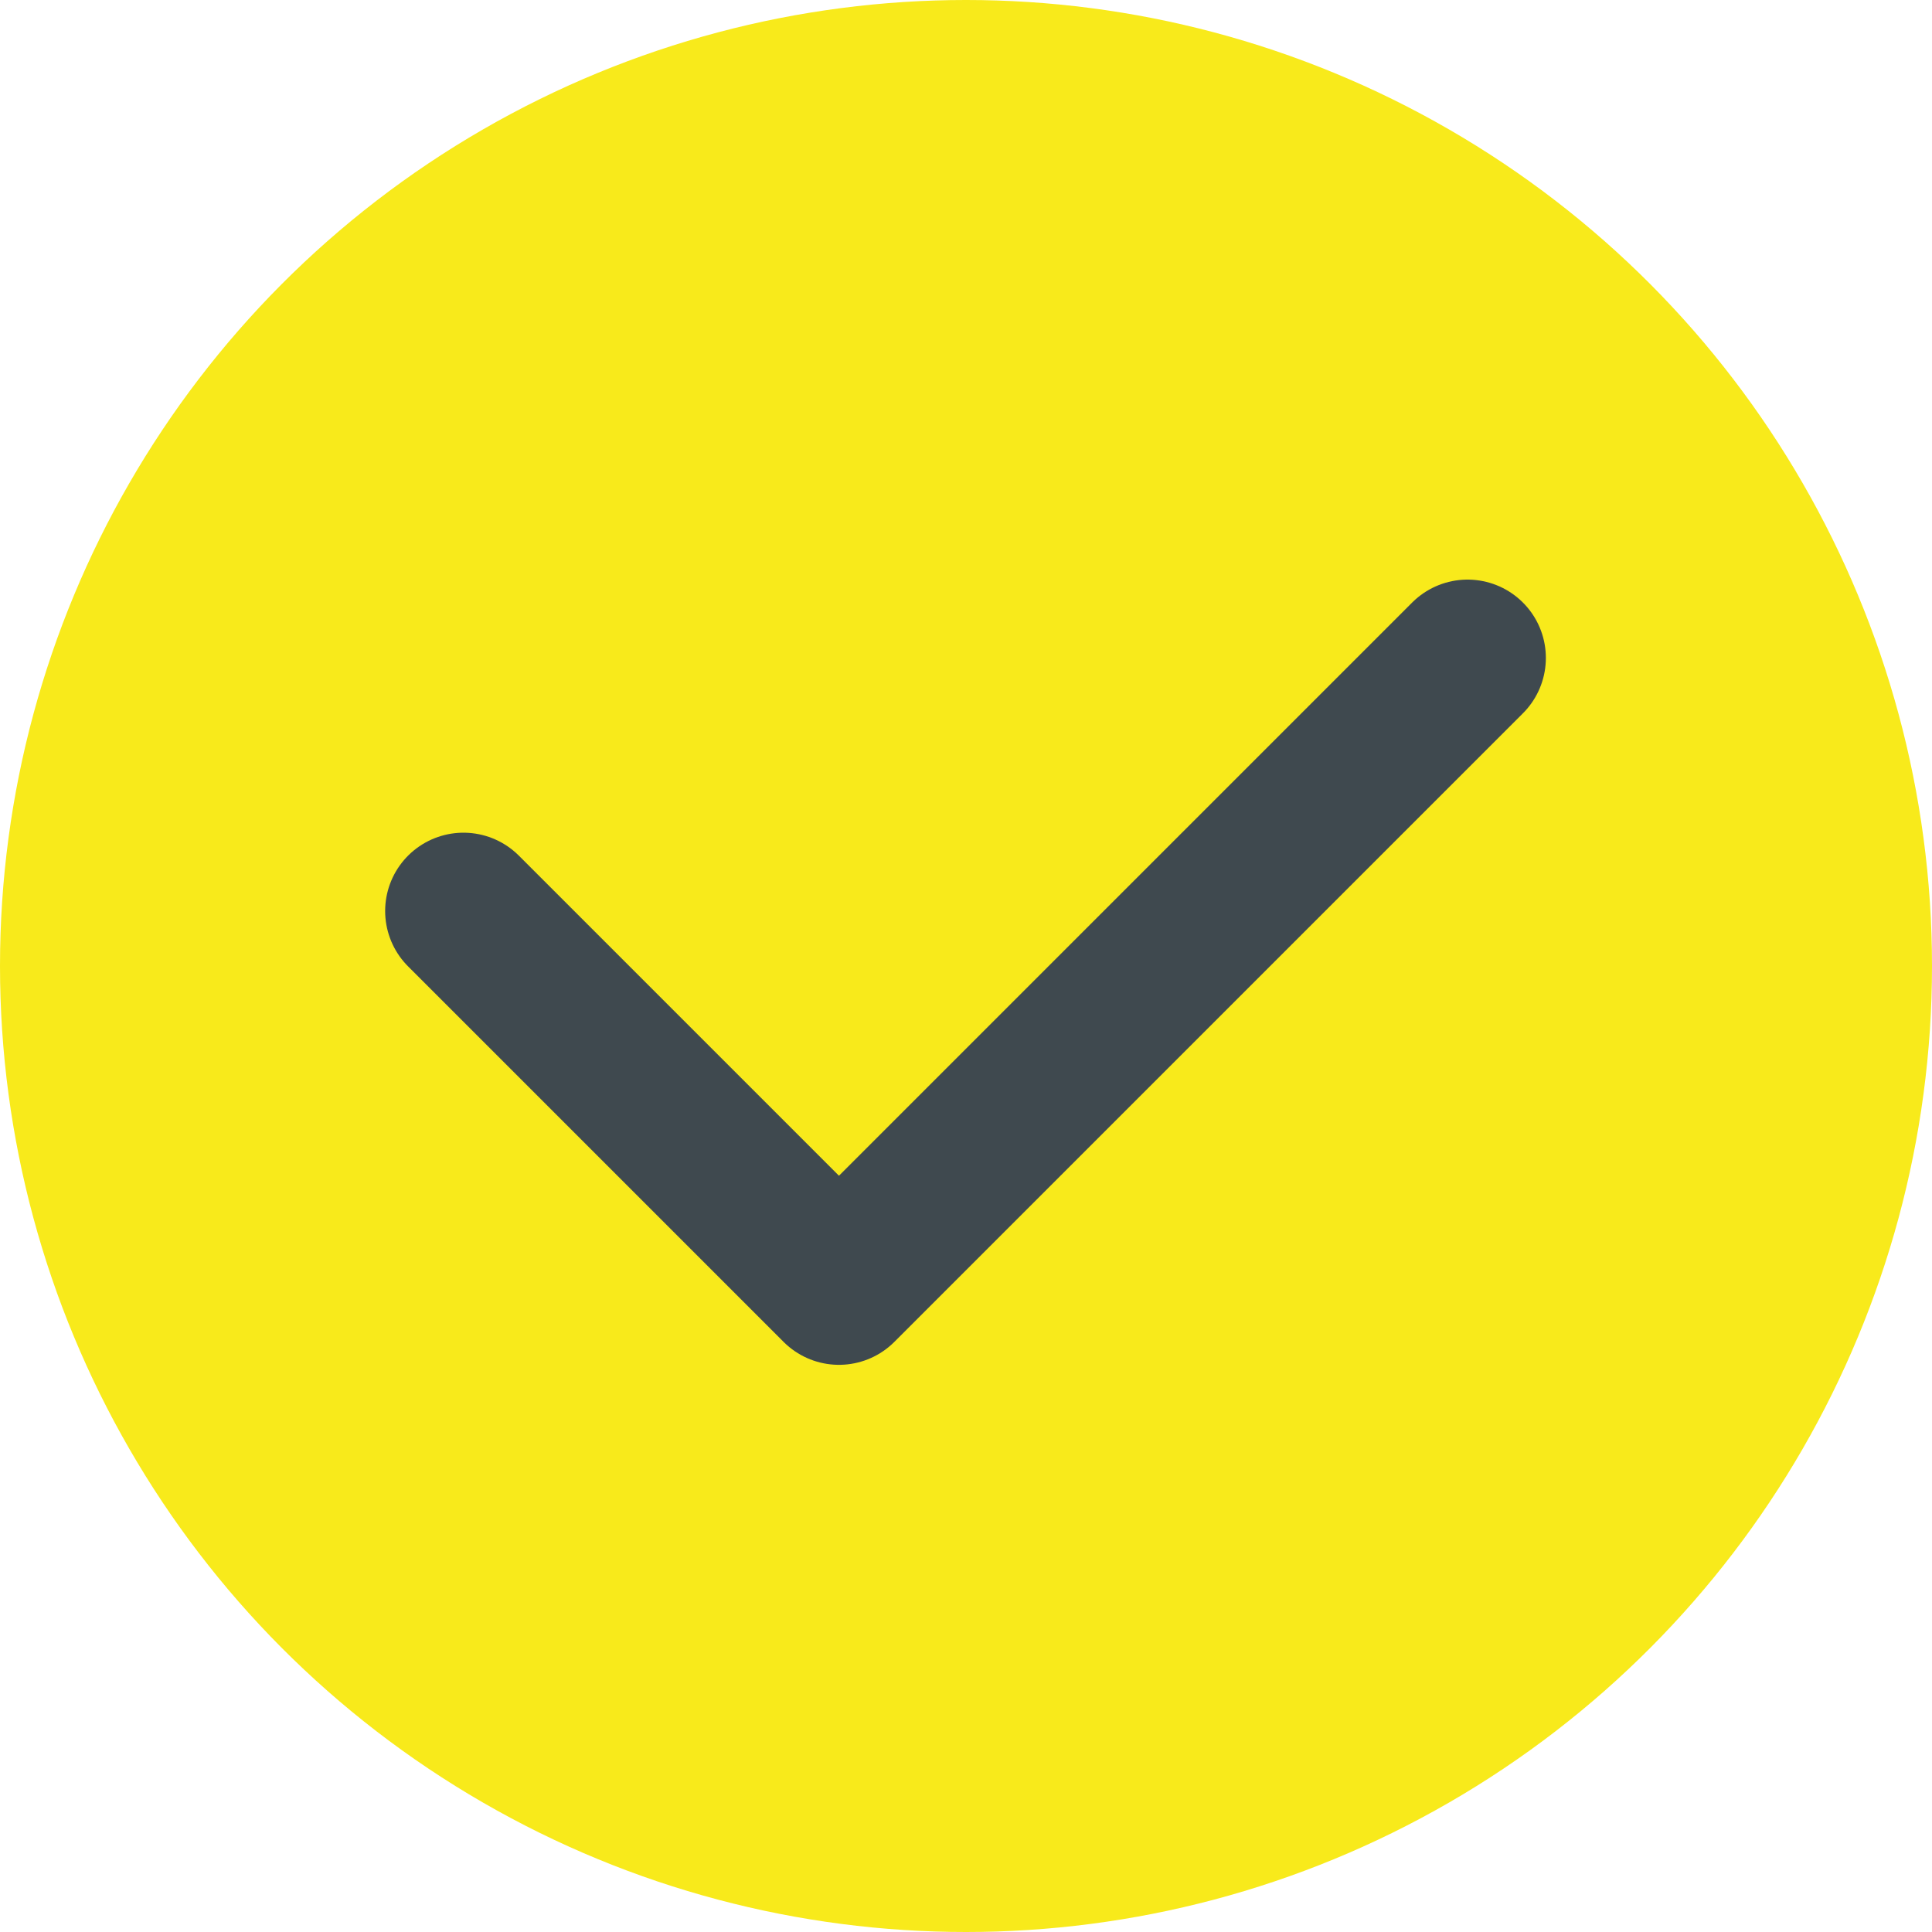
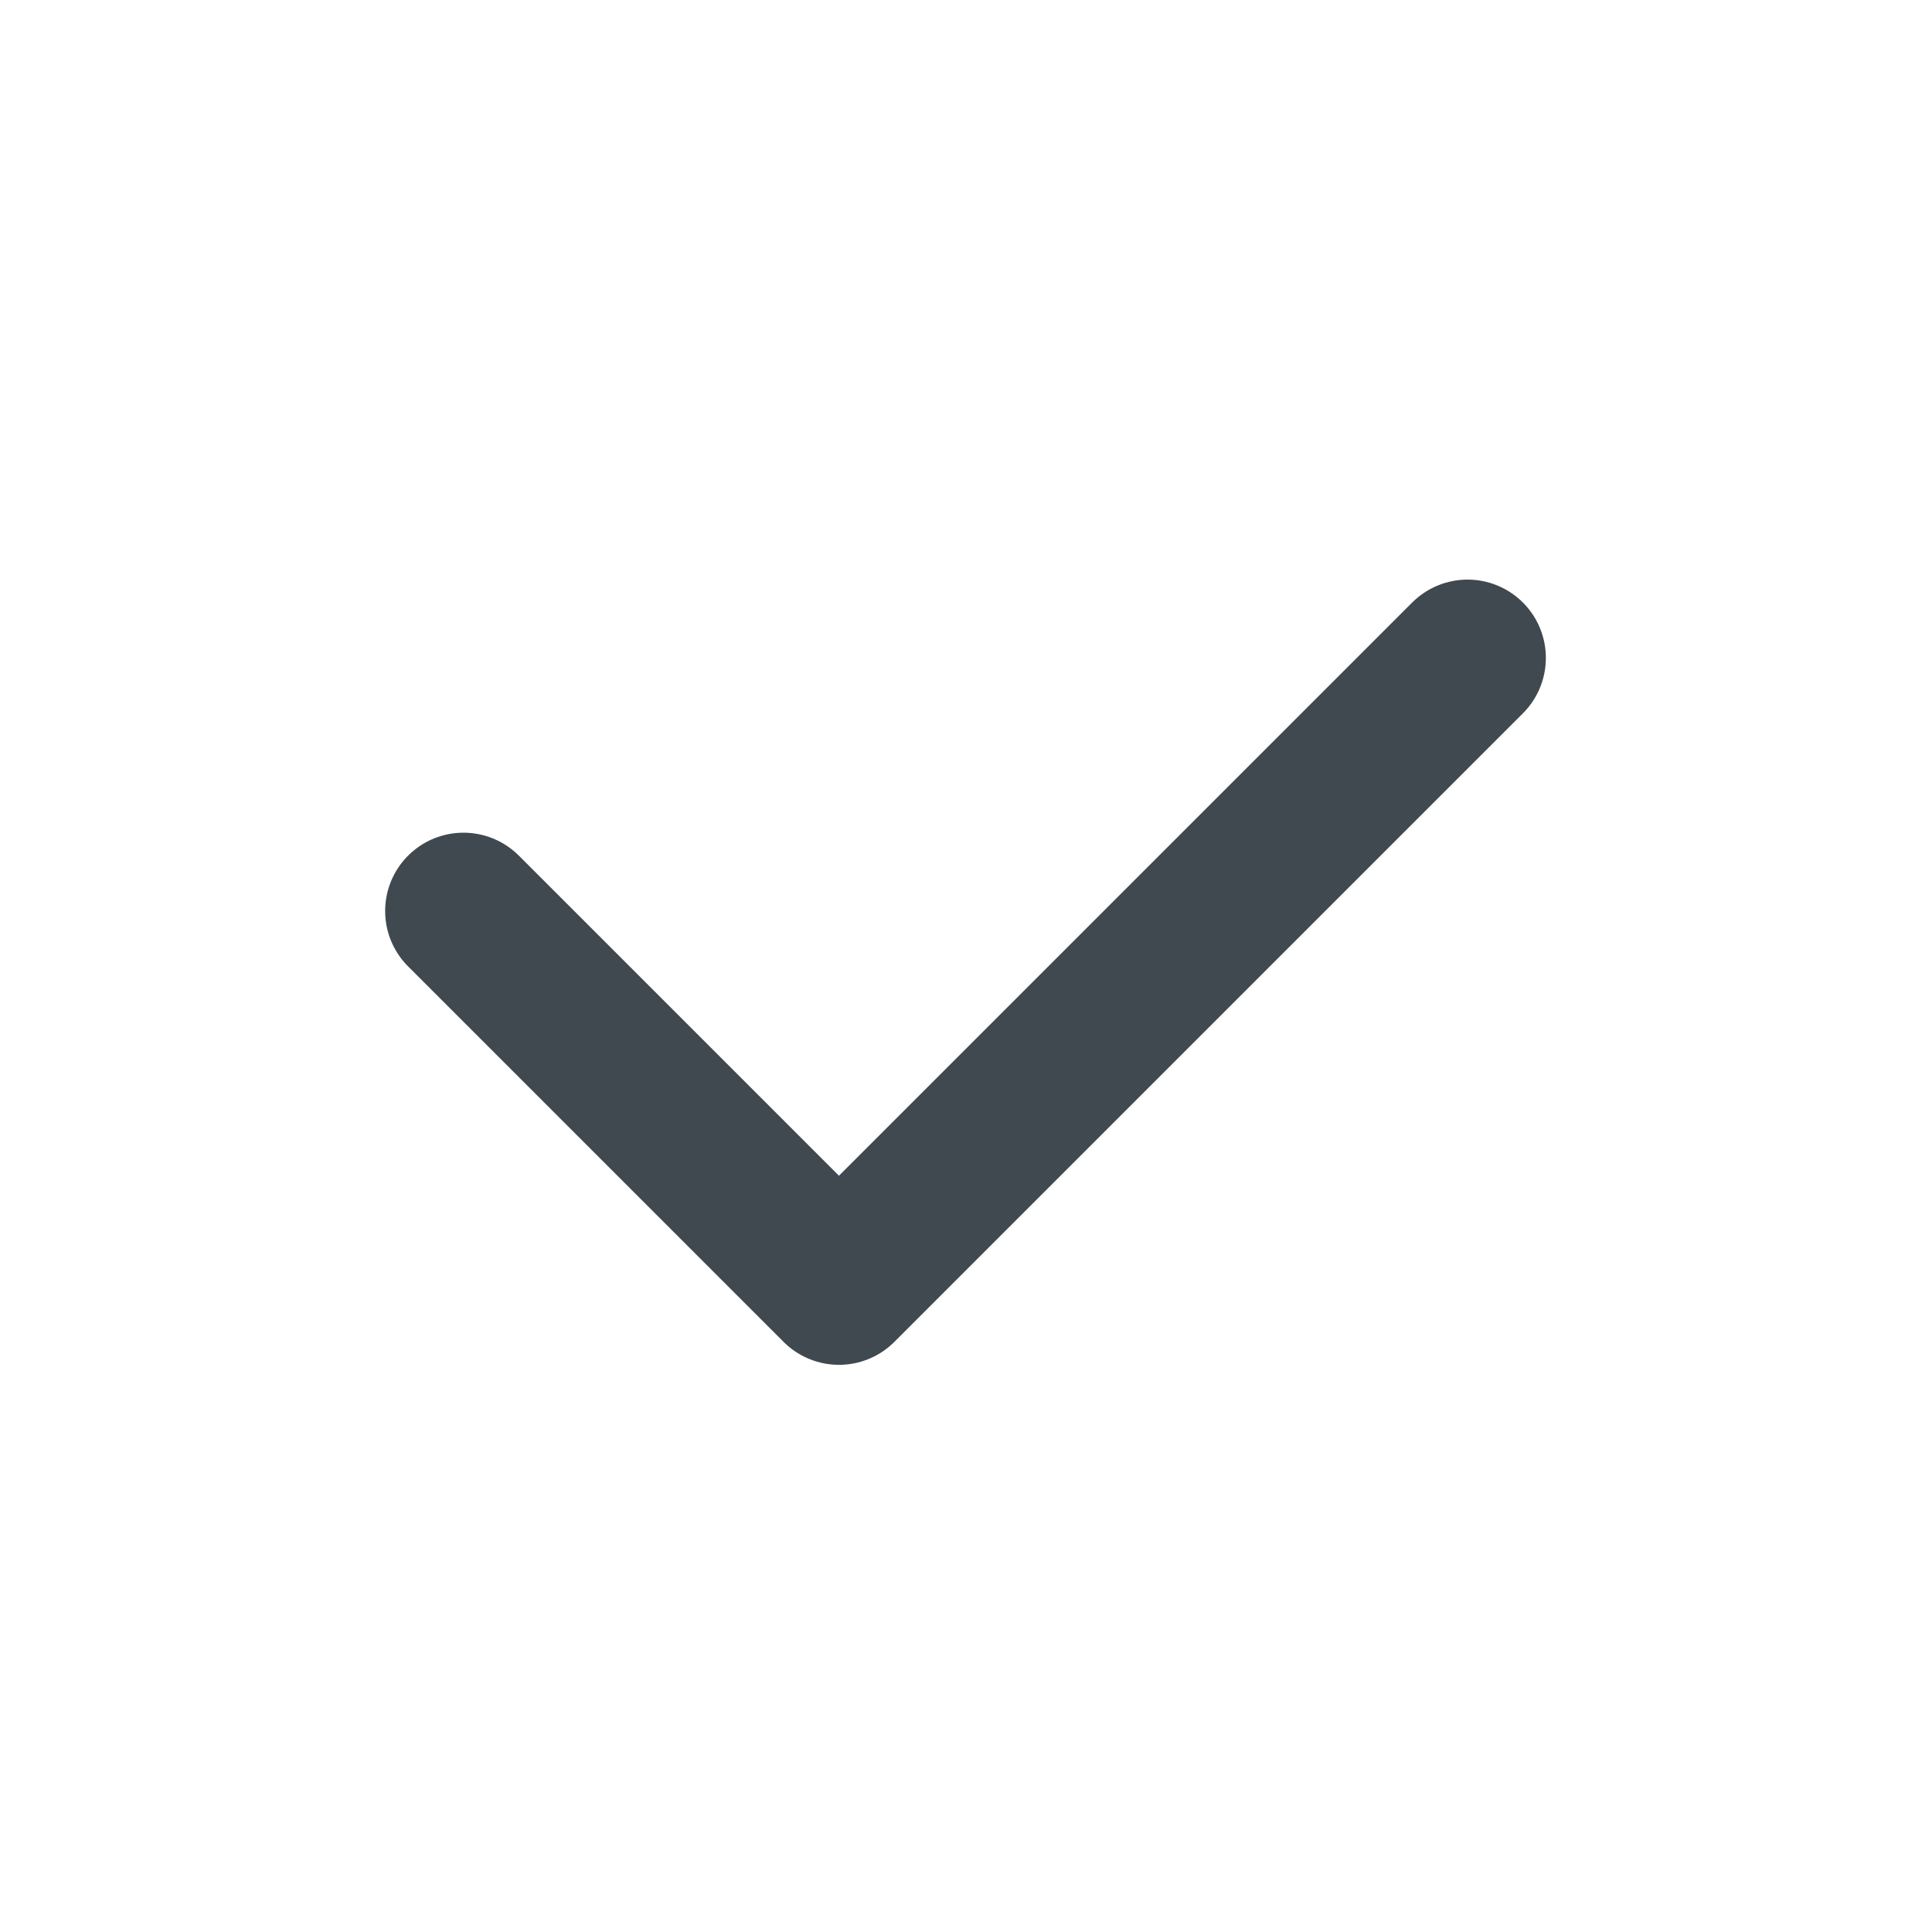
<svg xmlns="http://www.w3.org/2000/svg" width="37" height="37" viewBox="0 0 37 37">
  <g id="Groupe_611" data-name="Groupe 611" transform="translate(-462 -859)">
-     <circle id="Ellipse_23" data-name="Ellipse 23" cx="18.5" cy="18.5" r="18.5" transform="translate(462 859)" fill="#f8ea1b" />
    <path id="Tracé_70" data-name="Tracé 70" d="M213.638,119.612l7.191,7.191,12.038-12.038" transform="translate(257.238 756.835)" fill="none" stroke="#3f494f" stroke-linecap="round" stroke-linejoin="round" stroke-width="3" />
  </g>
</svg>